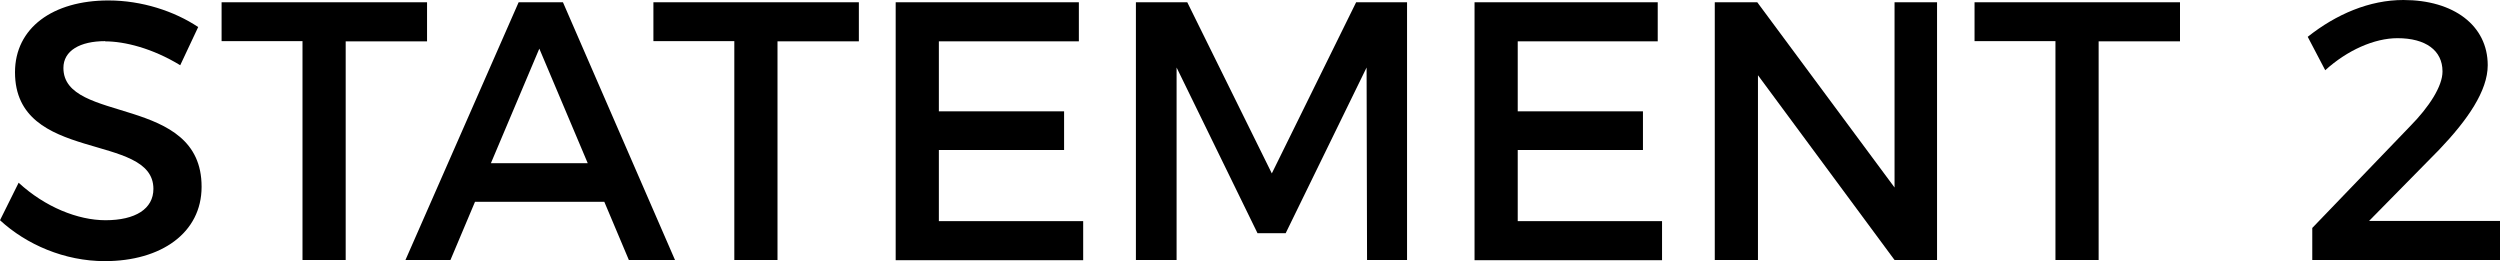
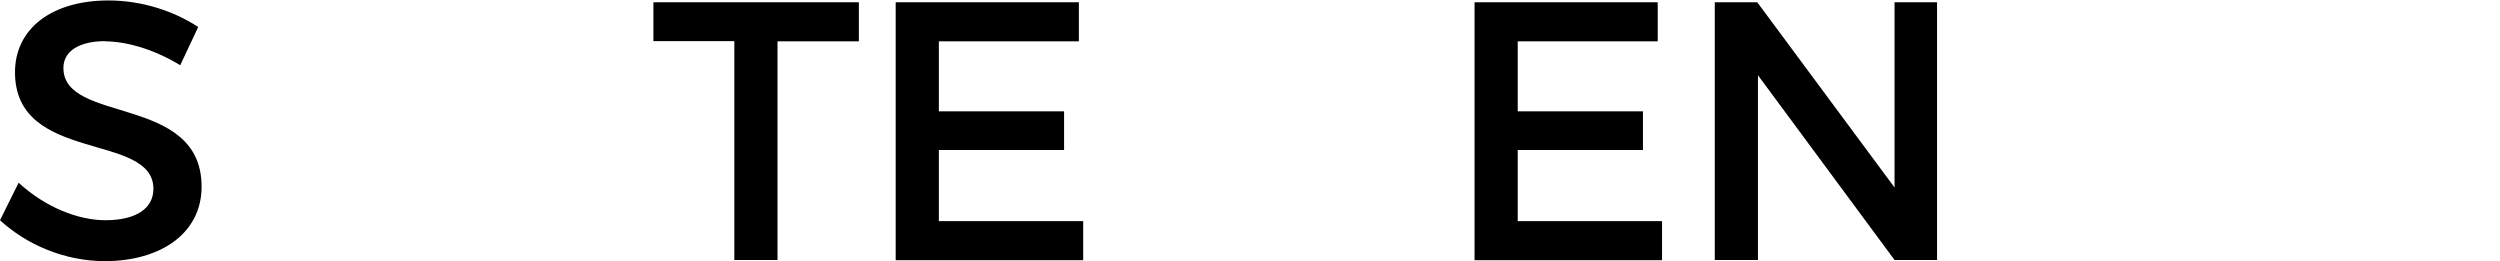
<svg xmlns="http://www.w3.org/2000/svg" id="_レイヤー_1" data-name="レイヤー 1" width="110" height="11.5" viewBox="0 0 110 11.5">
  <defs>
    <style>
      .cls-1 {
        stroke-width: 0px;
      }
    </style>
  </defs>
  <path class="cls-1" d="M4.63,1.81c-1.11,0-1.84.42-1.84,1.18,0,2.48,6.09,1.15,6.08,5.23,0,2.02-1.77,3.27-4.26,3.27-1.77,0-3.45-.73-4.61-1.8l.82-1.65c1.16,1.07,2.61,1.65,3.82,1.65,1.32,0,2.11-.5,2.11-1.38C6.75,5.8.66,7.21.66,3.18.66,1.23,2.32.02,4.77.02c1.47,0,2.9.47,3.95,1.17l-.79,1.68c-1.23-.75-2.45-1.05-3.3-1.05Z" />
-   <path class="cls-1" d="M18.79.1v1.72h-3.58v9.62h-1.9V1.81h-3.56V.1h9.04Z" />
-   <path class="cls-1" d="M26.59,8.88h-5.69l-1.08,2.56h-1.98L22.82.1h1.95l4.93,11.34h-2.03l-1.08-2.56ZM25.86,7.18l-2.13-5.04-2.13,5.04h4.26Z" />
  <path class="cls-1" d="M37.79.1v1.72h-3.58v9.62h-1.9V1.81h-3.56V.1h9.04Z" />
  <path class="cls-1" d="M47.47.1v1.72h-6.16v3.08h5.51v1.7h-5.51v3.13h6.35v1.72h-8.25V.1h8.06Z" />
-   <path class="cls-1" d="M52.24.1l3.72,7.53L59.67.1h2.24v11.34h-1.76l-.02-8.47-3.56,7.29h-1.24l-3.56-7.29v8.47h-1.79V.1h2.26Z" />
  <path class="cls-1" d="M72.94.1v1.72h-6.16v3.08h5.51v1.7h-5.51v3.13h6.35v1.72h-8.25V.1h8.06Z" />
  <path class="cls-1" d="M77.32.1l6.04,8.15V.1h1.87v11.34h-1.87l-6.01-8.13v8.13h-1.9V.1h1.87Z" />
-   <path class="cls-1" d="M95.92.1v1.72h-3.58v9.62h-1.9V1.81h-3.56V.1h9.04Z" />
-   <path class="cls-1" d="M107.47,3.14c0-.92-.74-1.46-1.98-1.46-1.02,0-2.21.53-3.18,1.41l-.77-1.47c1.26-1,2.72-1.62,4.21-1.62,2.21,0,3.71,1.12,3.71,2.87,0,1.13-.89,2.41-2.13,3.71l-3.09,3.14h5.77v1.72h-8.27v-1.41l4.3-4.47c.85-.86,1.43-1.77,1.43-2.41Z" />
</svg>